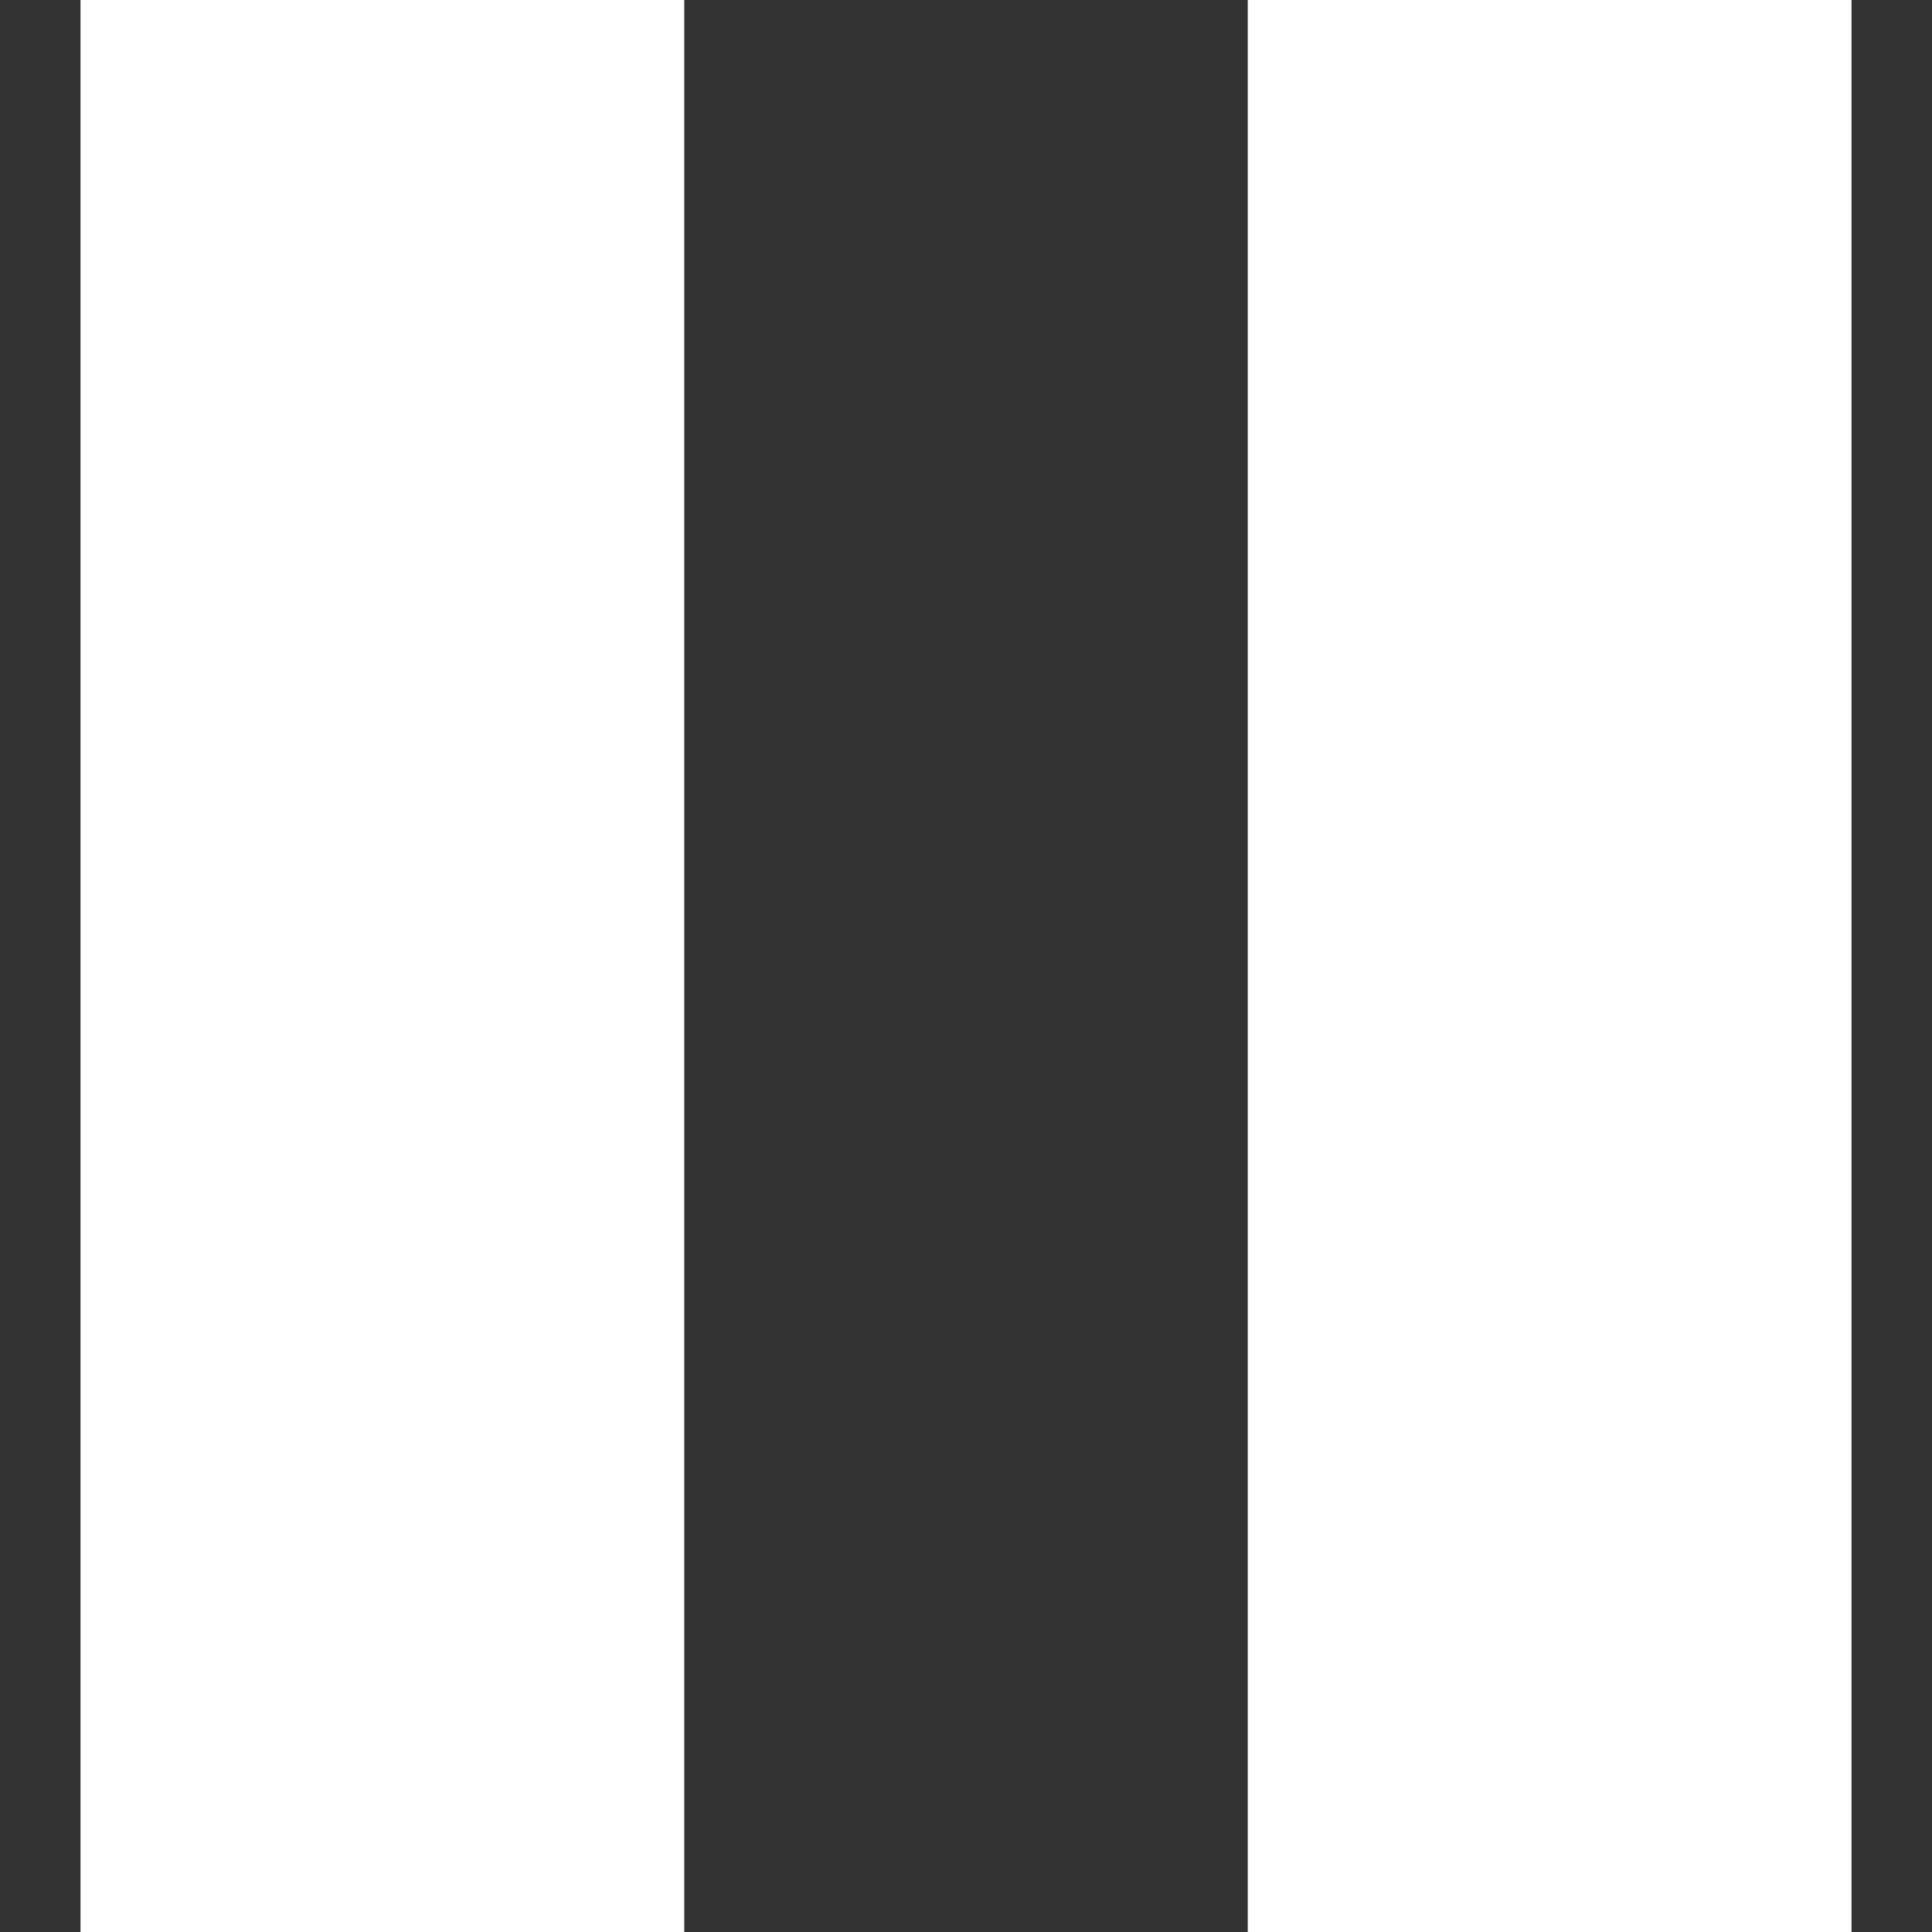
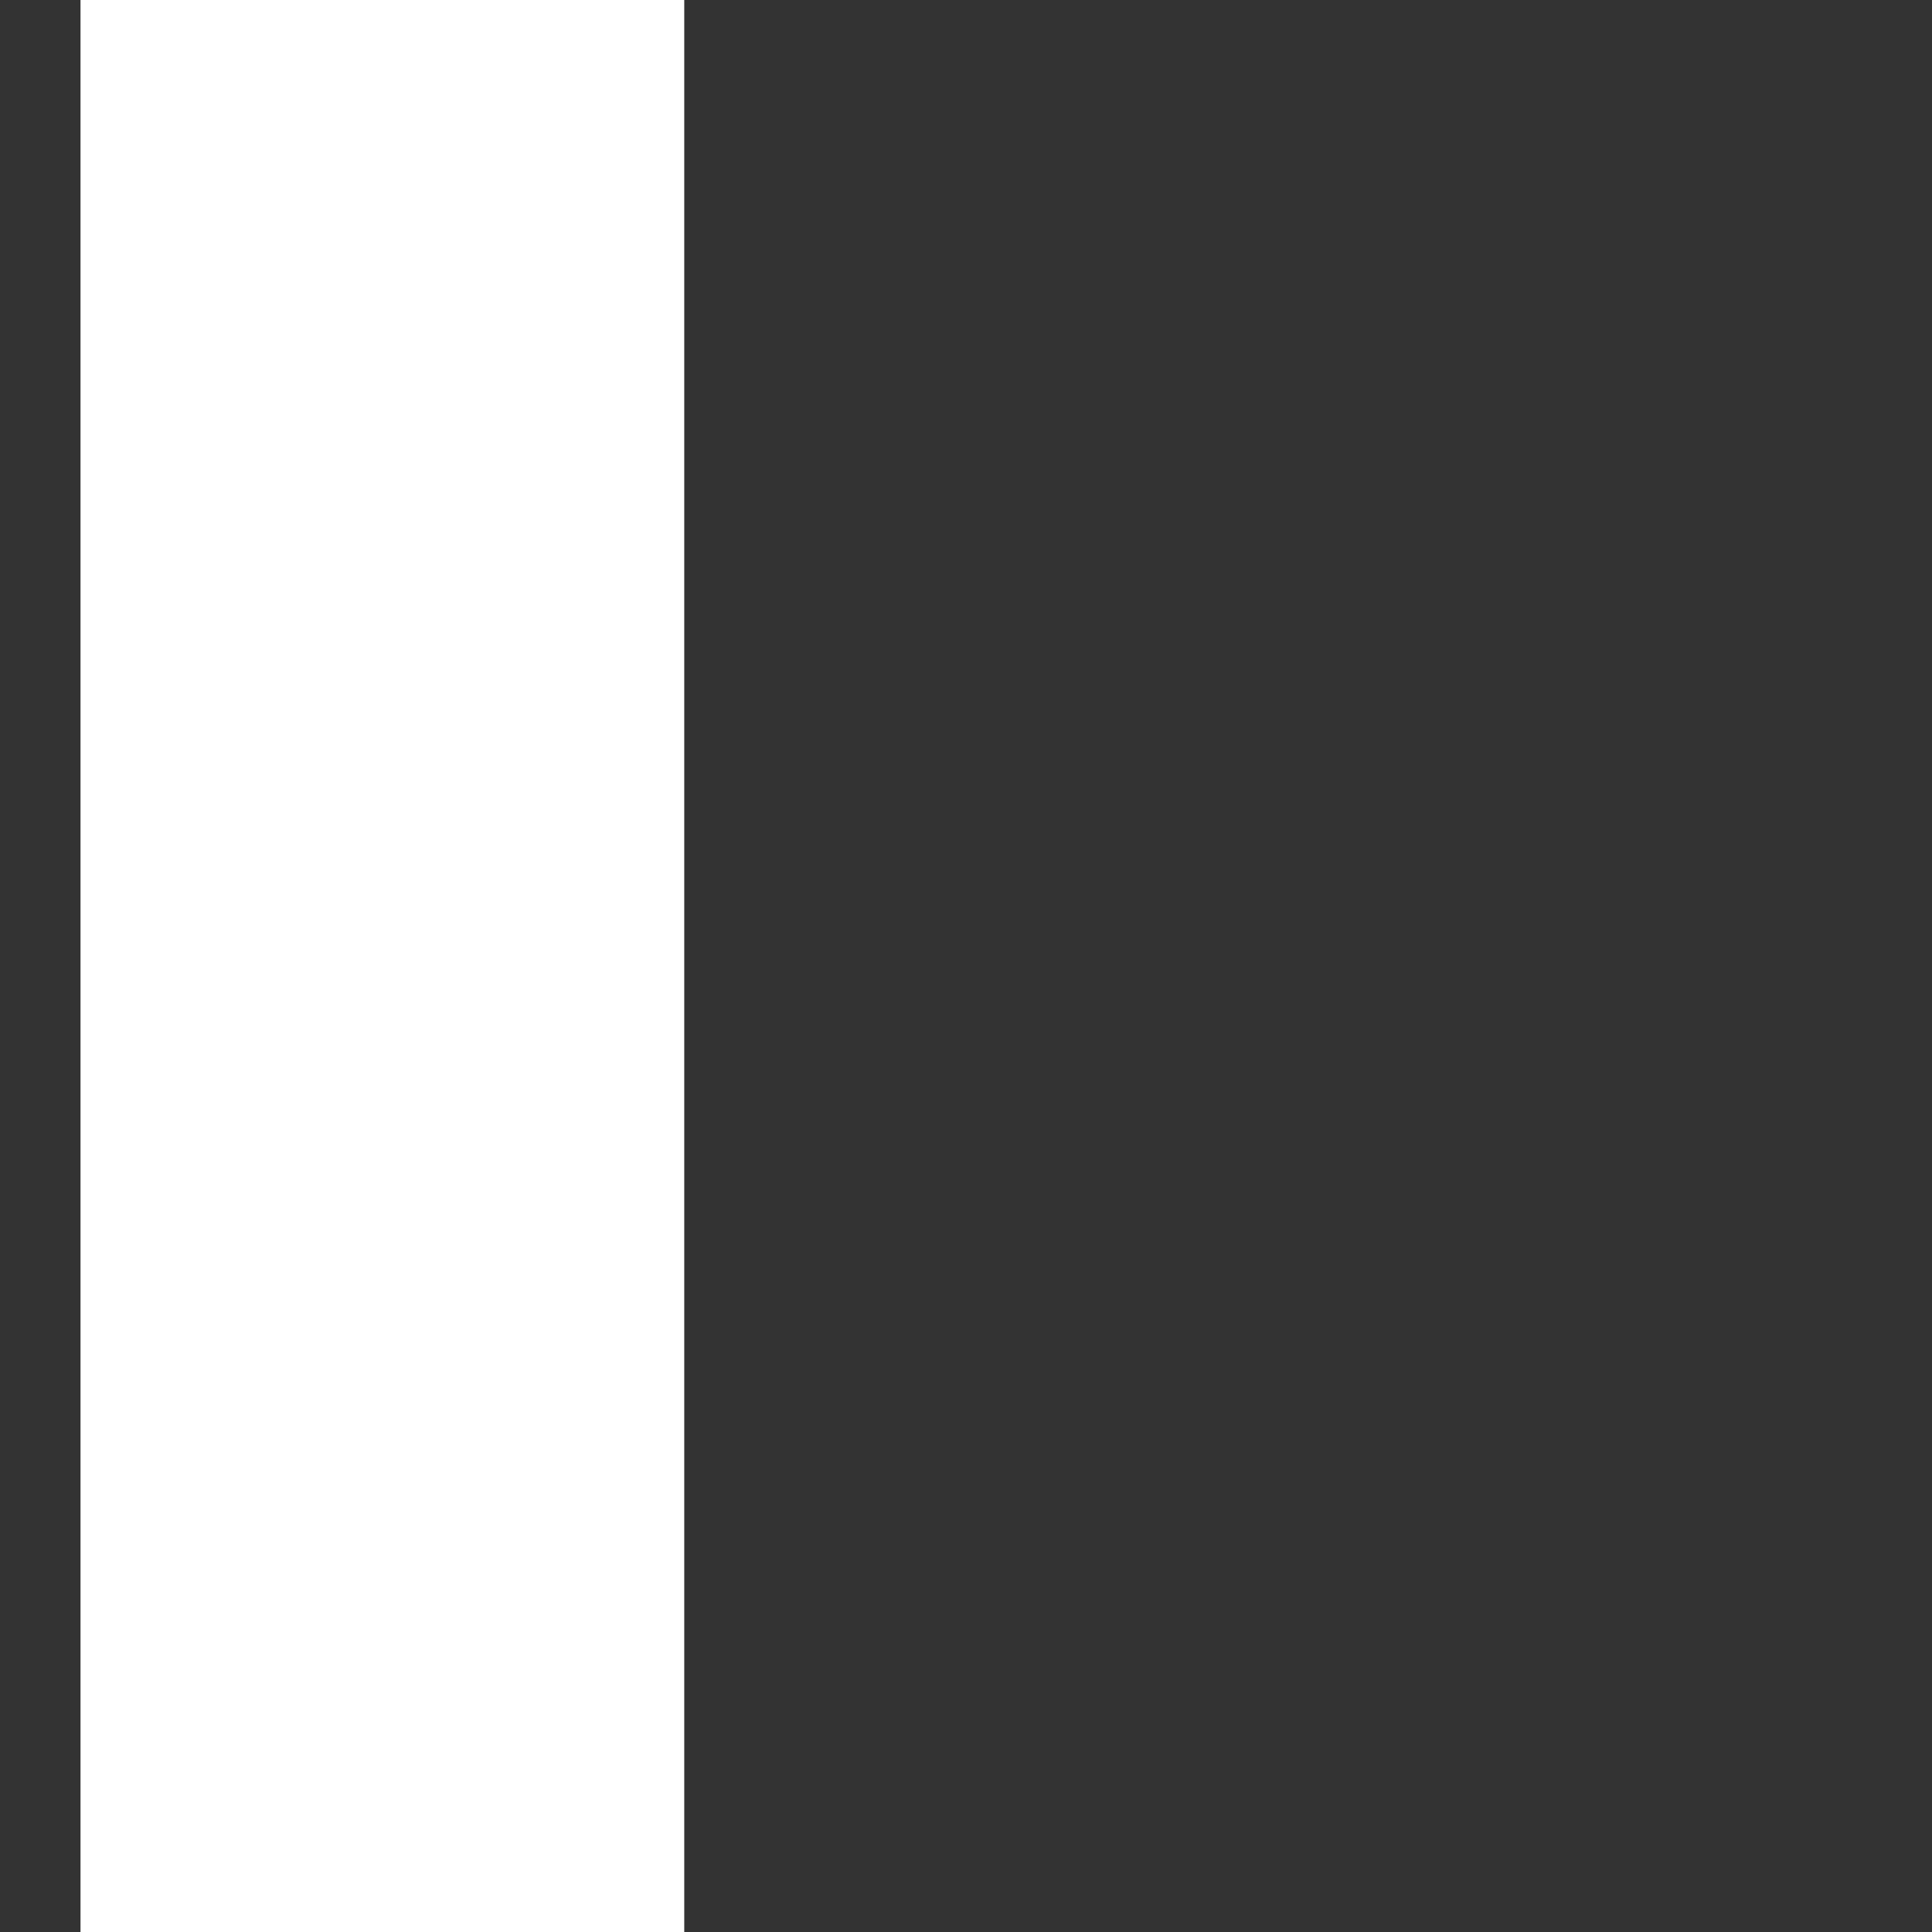
<svg xmlns="http://www.w3.org/2000/svg" data-name="Layer 1" height="48" width="48" viewBox="0 0 48 48">
  <rect x="0" y="0" width="48" height="48" fill="#333333" stroke="none" />
  <title>pause</title>
  <g class="nc-icon-wrapper">
    <defs />
-     <path class="cls-1" d="M2 48h15V0H2zm29 0h15V0H31z" fill="#ffffff" />
+     <path class="cls-1" d="M2 48h15V0H2zm29 0h15H31z" fill="#ffffff" />
  </g>
</svg>